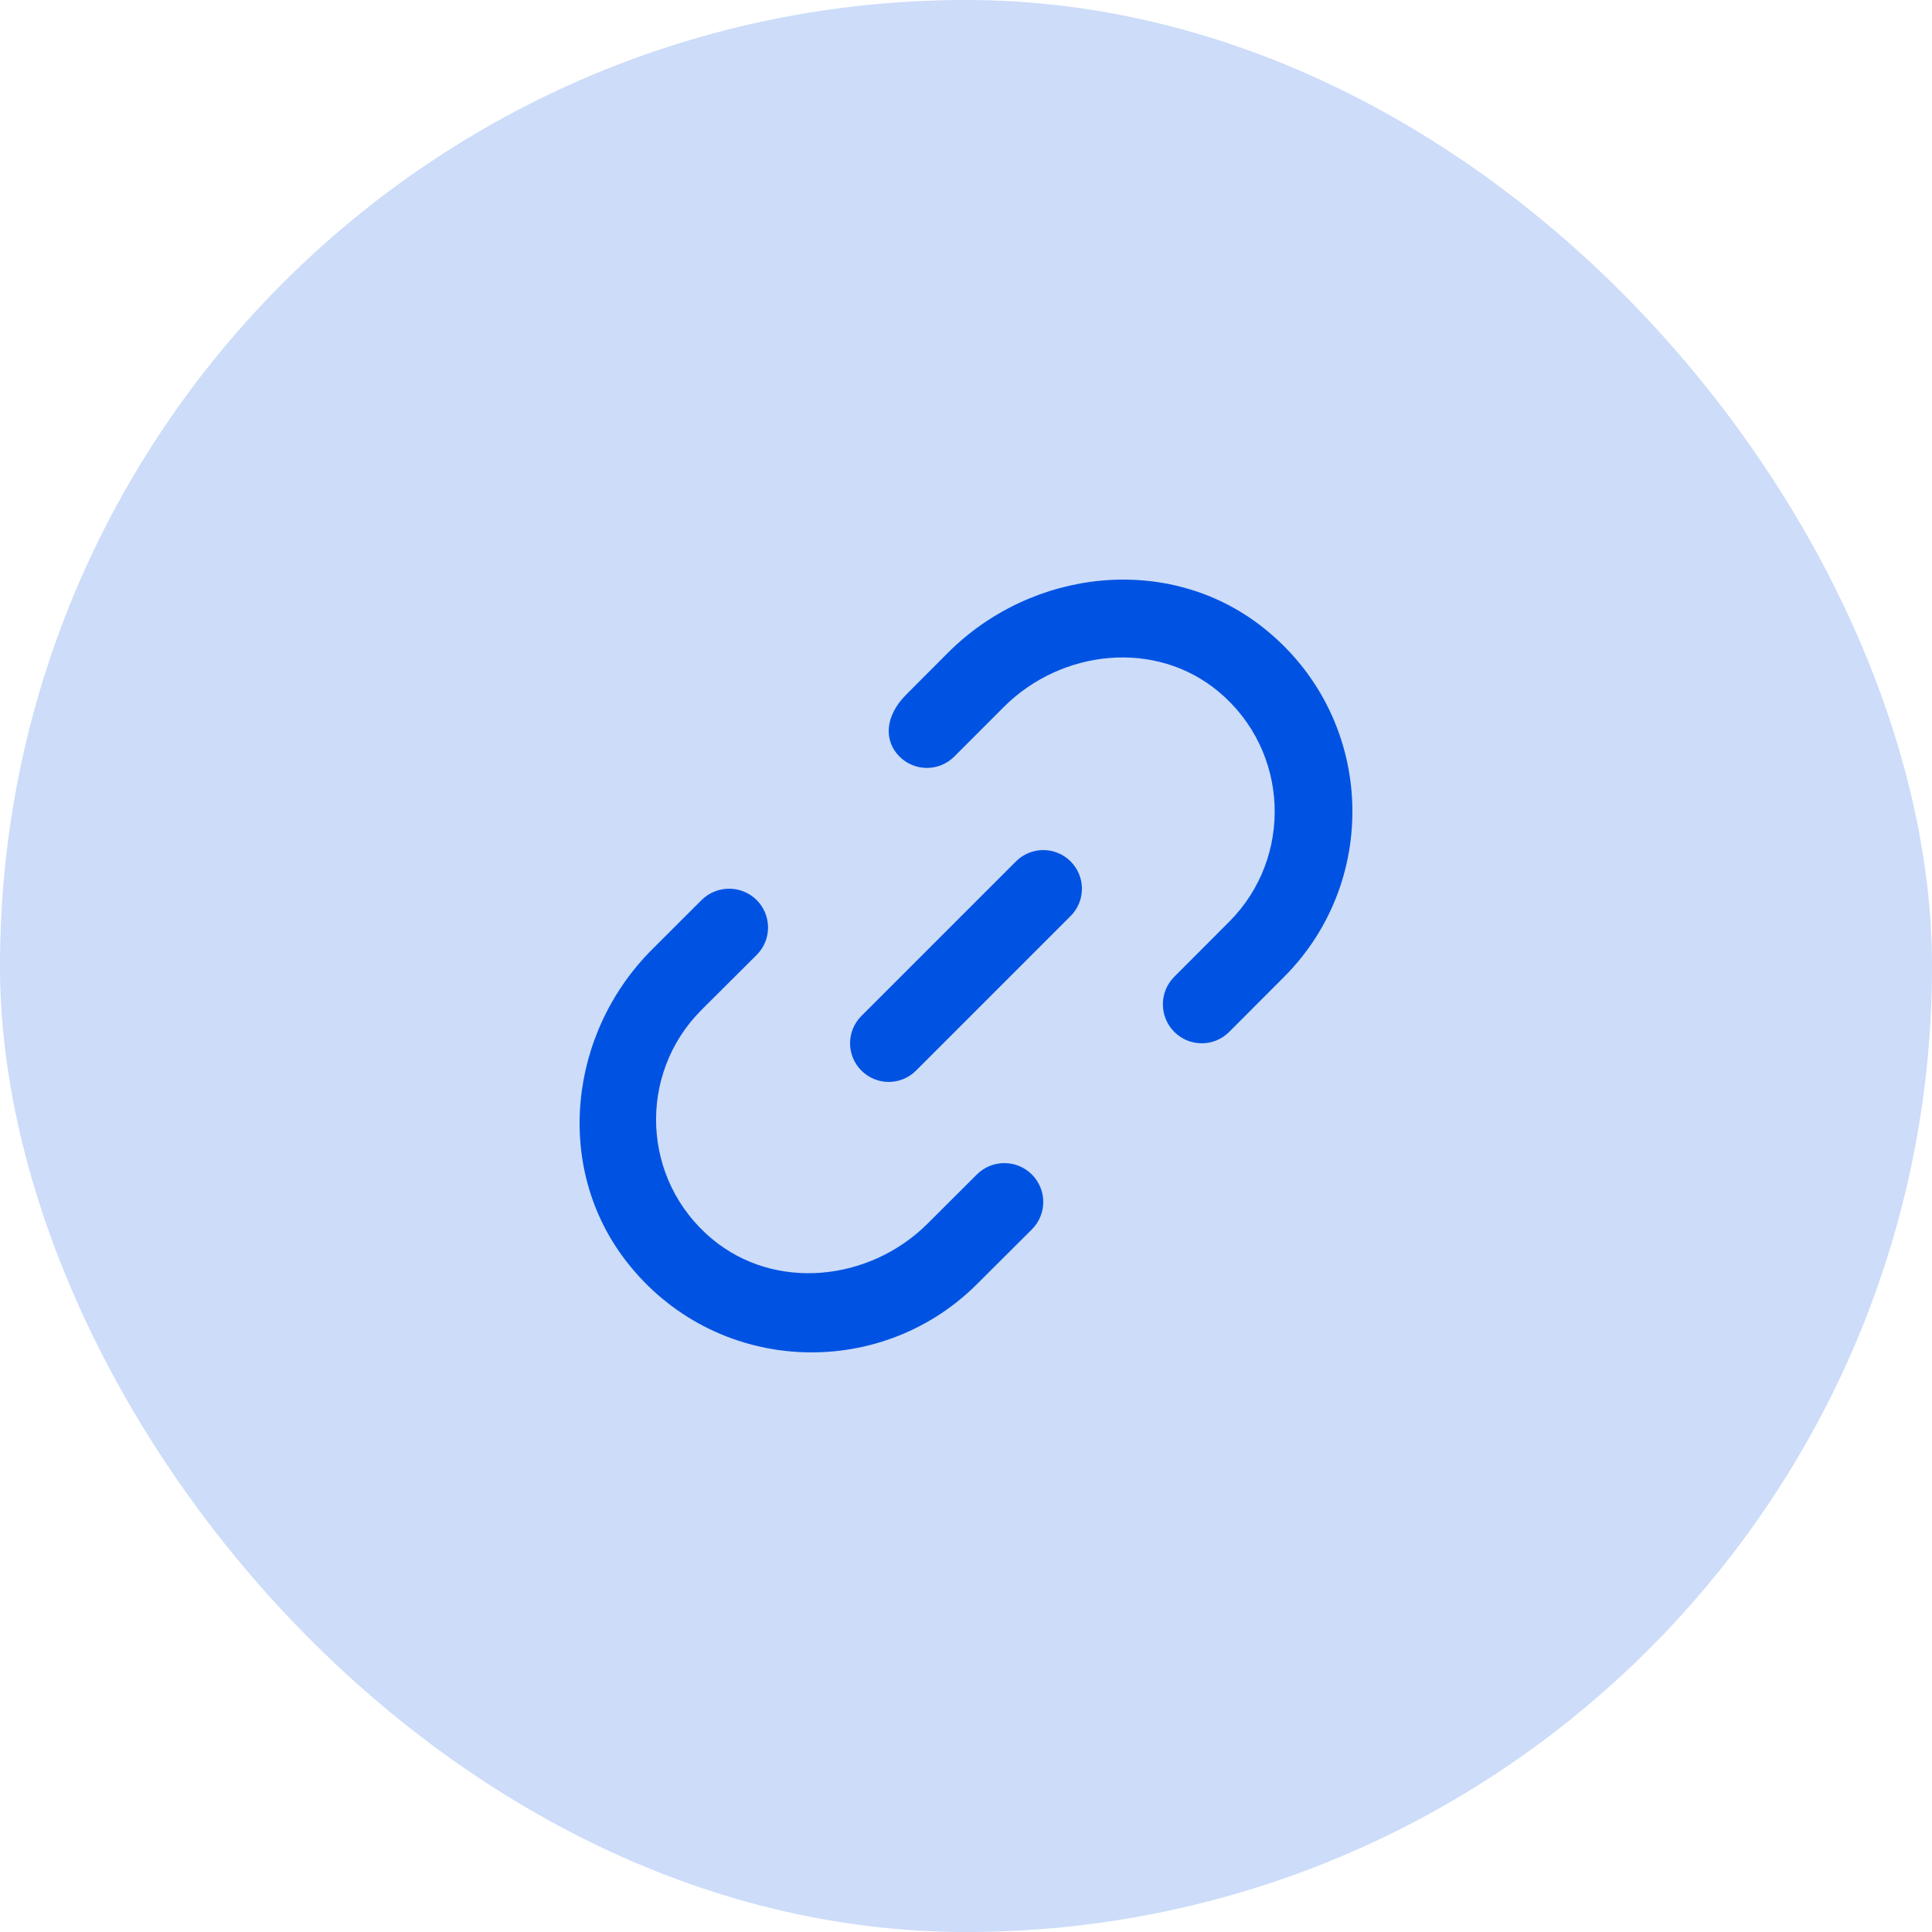
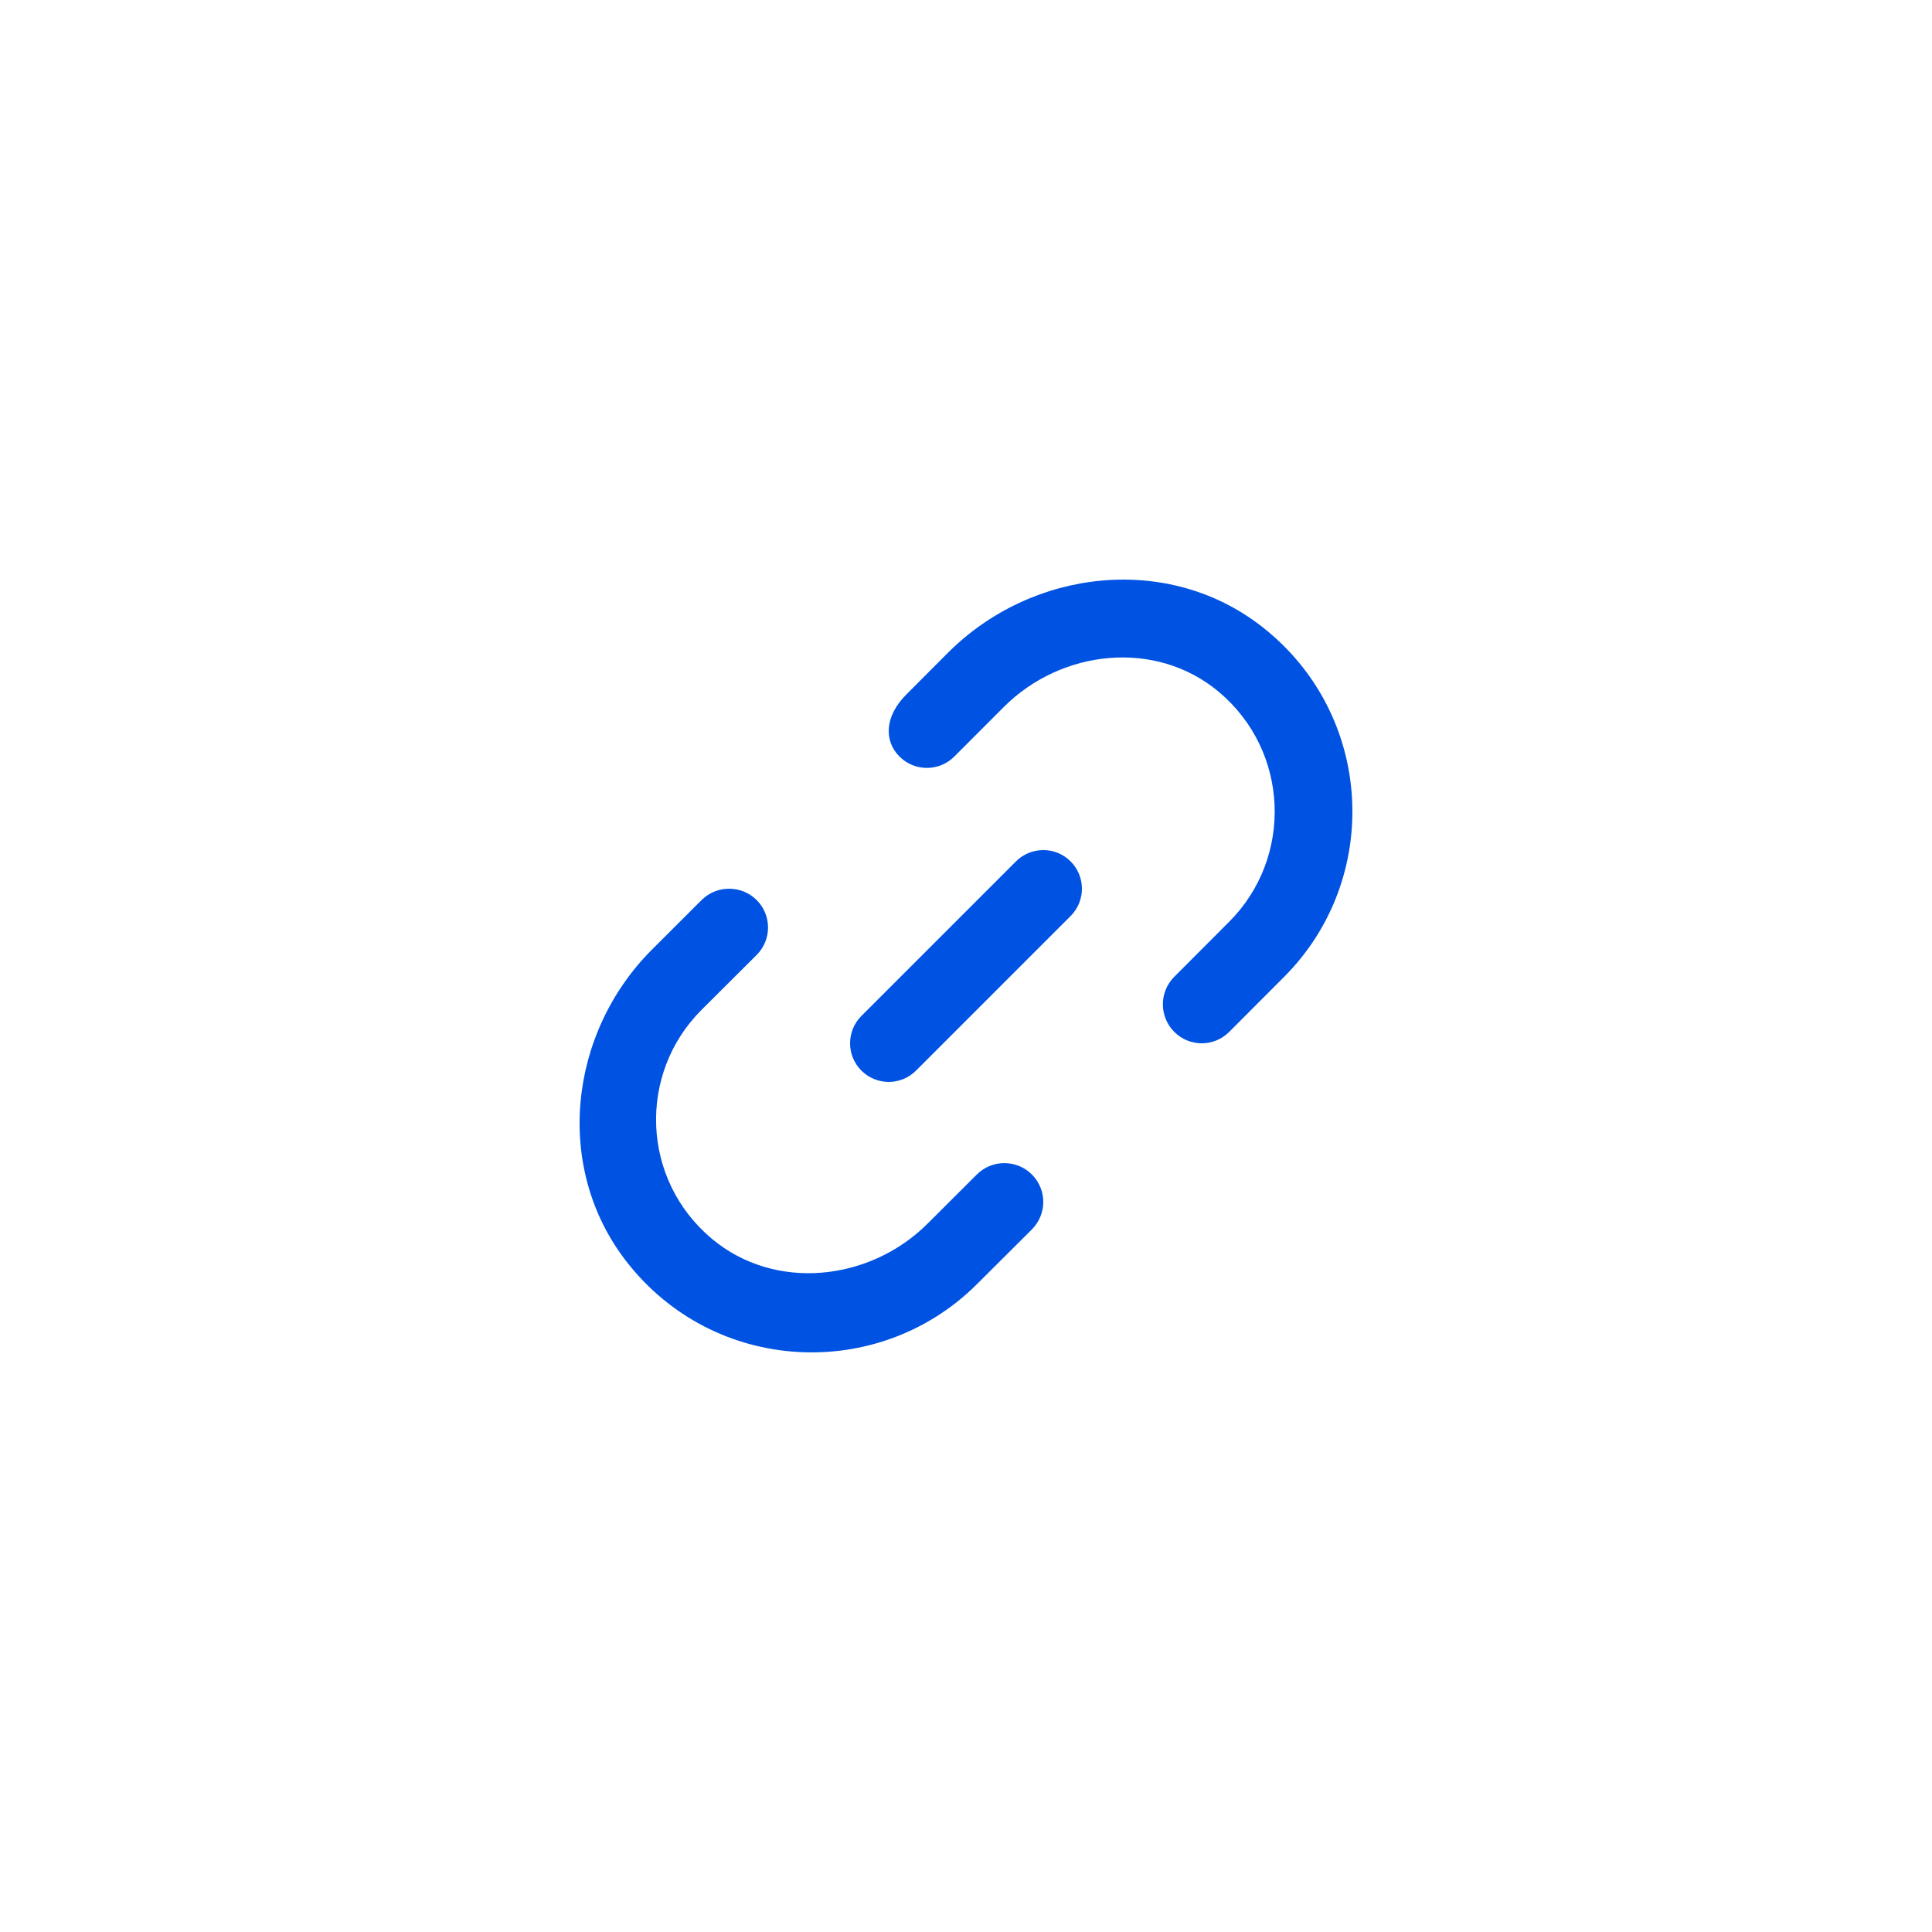
<svg xmlns="http://www.w3.org/2000/svg" width="50" height="50" viewBox="0 0 50 50" fill="none">
  <g id="trigger_link">
-     <rect width="50" height="50" rx="25" fill="#0053E2" fill-opacity="0.2" />
    <path id="Mask" d="M18.157 23.293C18.551 22.902 19.189 22.902 19.582 23.293C19.975 23.686 19.975 24.322 19.582 24.714L18.157 26.134C16.5 27.787 16.591 30.533 18.43 32.065C20.058 33.422 22.505 33.164 24.006 31.667L25.28 30.396C25.674 30.003 26.311 30.003 26.705 30.396C27.098 30.79 27.098 31.424 26.705 31.817L25.28 33.237C22.738 35.771 18.478 35.573 16.207 32.641C14.329 30.217 14.71 26.732 16.882 24.566L18.157 23.293ZM26.293 22.293C26.684 21.902 27.316 21.902 27.707 22.293C28.098 22.684 28.098 23.316 27.707 23.707L23.707 27.707C23.512 27.902 23.256 28 23 28C22.744 28 22.488 27.902 22.293 27.707C21.902 27.316 21.902 26.684 22.293 26.293L26.293 22.293ZM24.527 16.899C26.709 14.713 30.23 14.318 32.662 16.22C35.575 18.498 35.766 22.742 33.235 25.279L31.812 26.705C31.419 27.099 30.783 27.099 30.39 26.705C29.997 26.312 29.997 25.672 30.39 25.279L31.812 23.854C33.467 22.197 33.377 19.441 31.54 17.903C29.913 16.541 27.471 16.801 25.972 18.303L24.699 19.578C24.307 19.972 23.669 19.972 23.277 19.578C22.884 19.185 22.88 18.55 23.454 17.975L24.527 16.899Z" fill="#0053E2" />
  </g>
</svg>